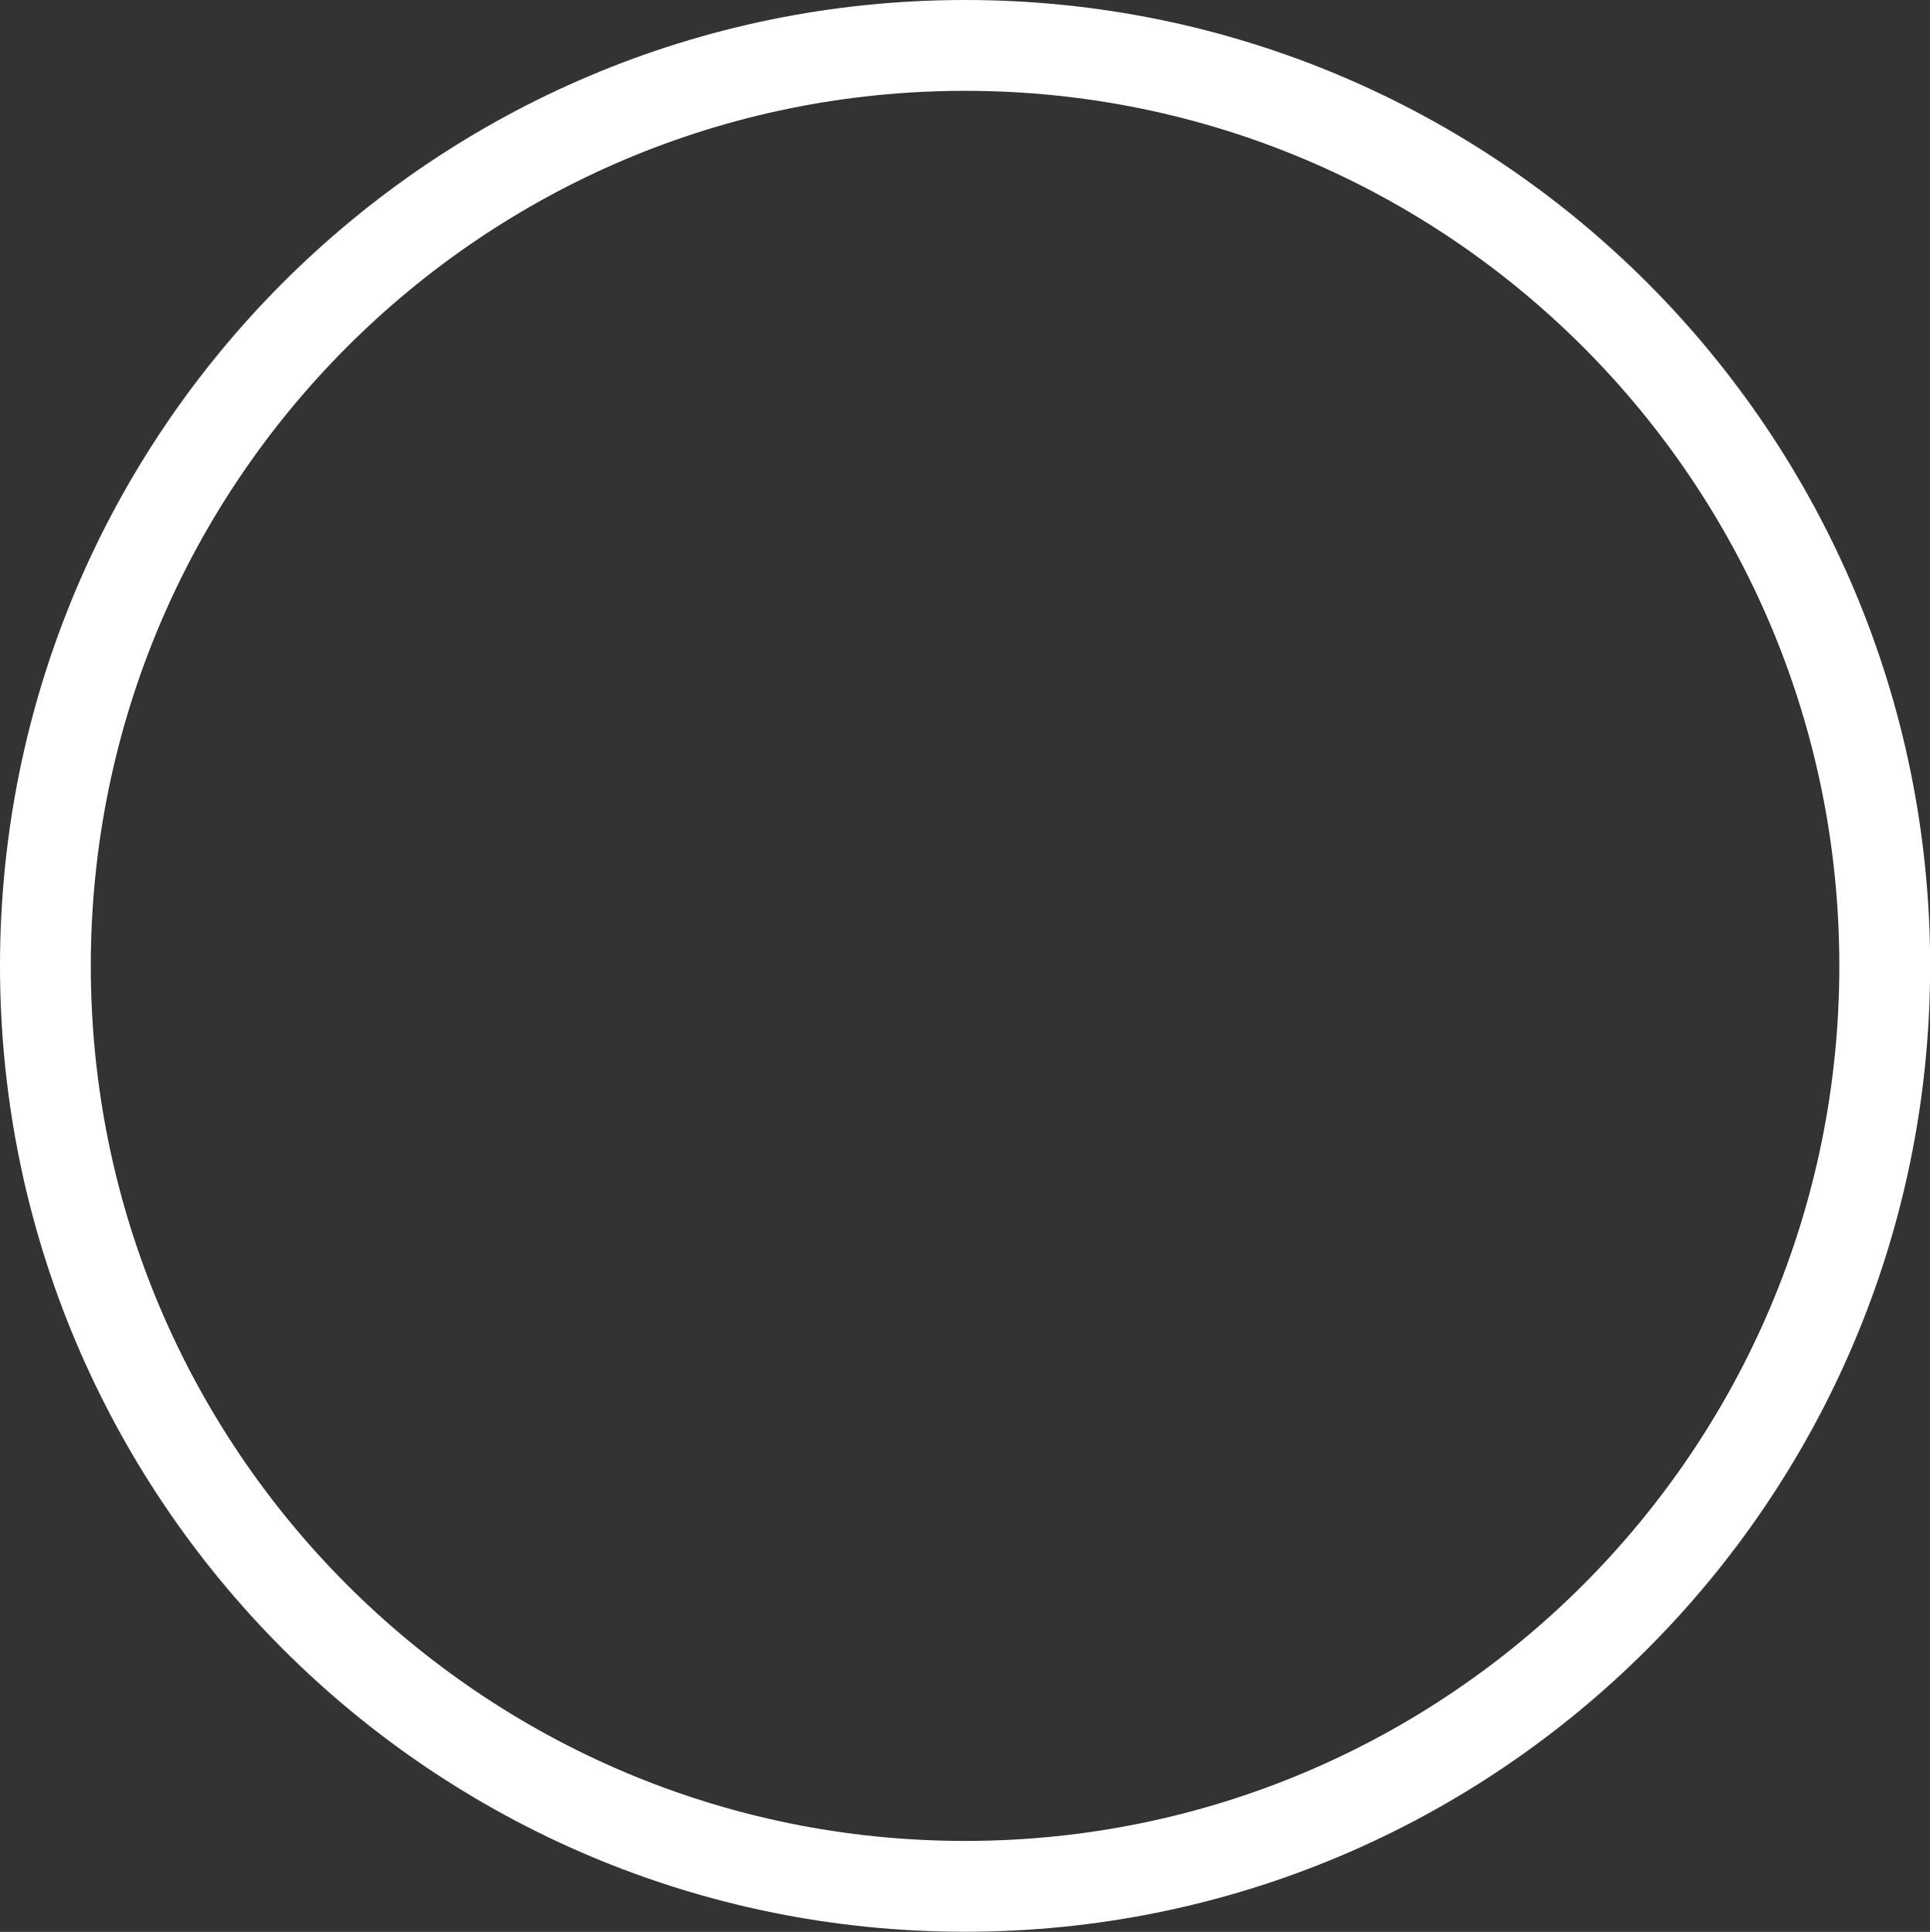
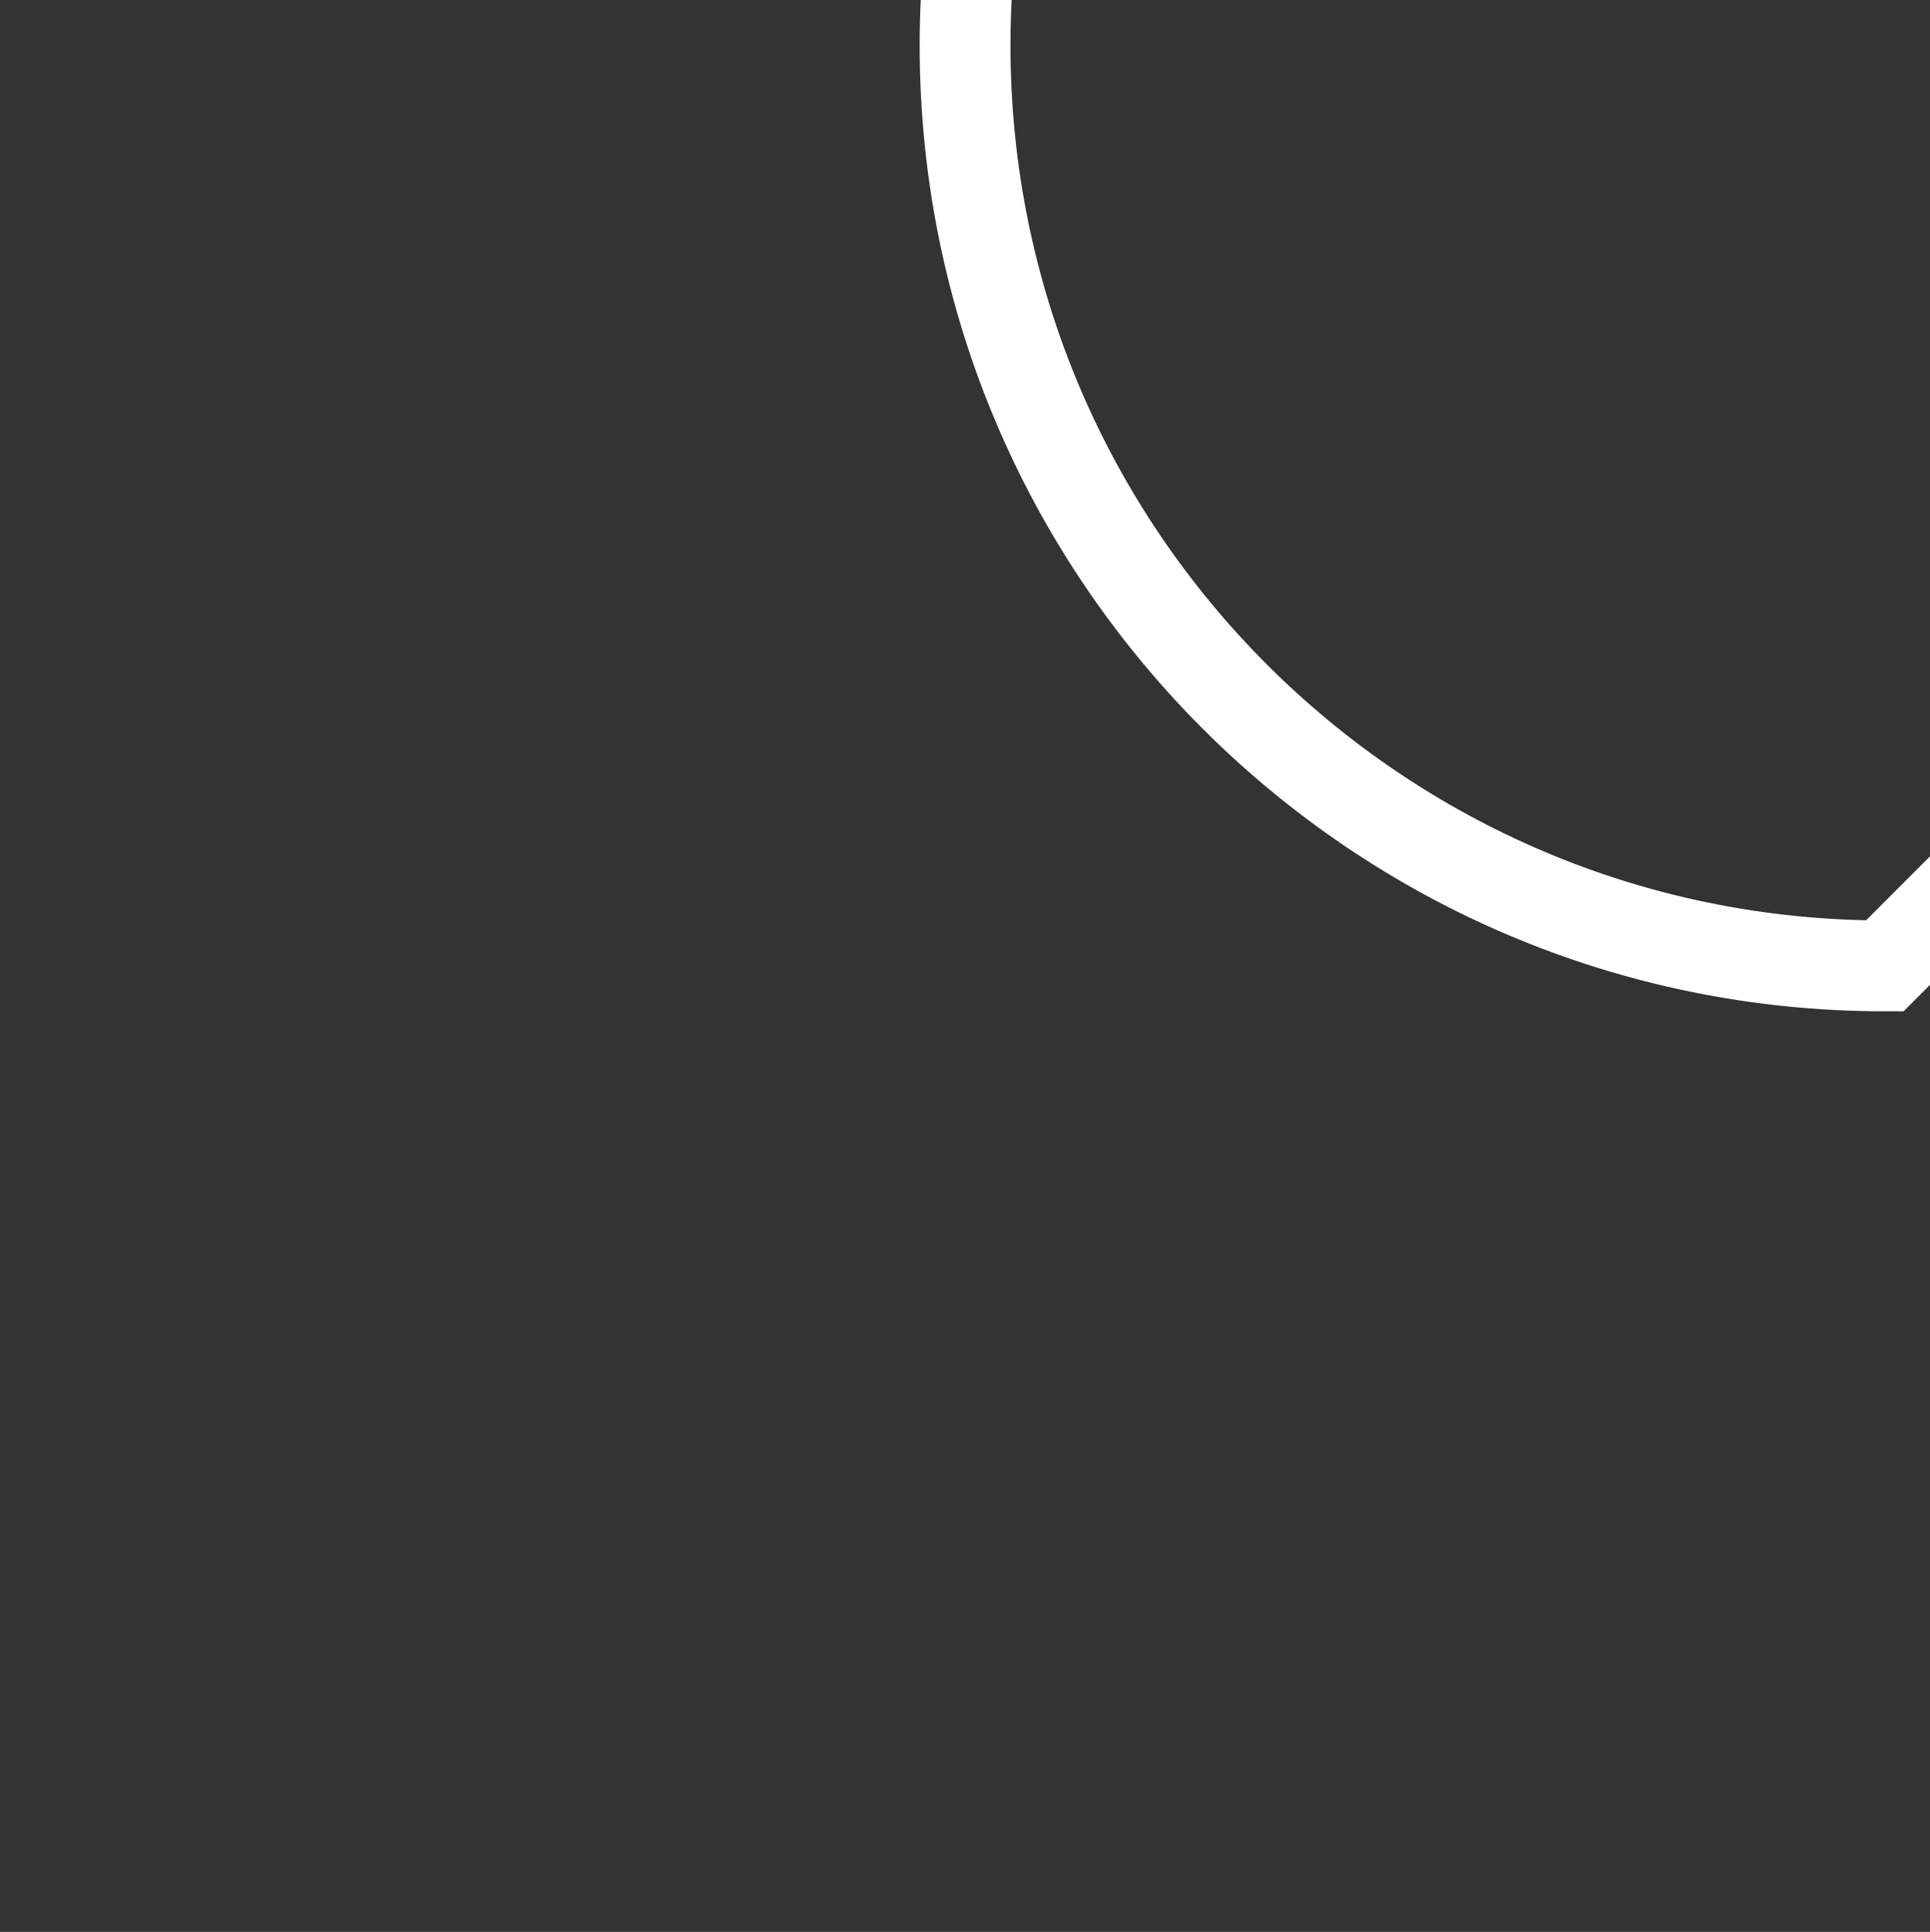
<svg xmlns="http://www.w3.org/2000/svg" version="1.1" width="26.57" height="26.59" viewBox="-0.625 -0.625 26.57 26.59">
  <rect x="-0.625" y="-0.625" width="26.57" height="26.59" fill="#333333" stroke="none" />
  <g>
    <g transform="matrix(1, 0, 0, 1, 0, 0)">
-       <path d="M25.322,12.669c0,6.997 -5.668,12.669 -12.661,12.669c-6.992,0 -12.661,-5.672 -12.661,-12.669c0,-6.997 5.668,-12.669 12.661,-12.669c6.992,0 12.661,5.672 12.661,12.669z" transform="matrix(1,0,0,1,0,0)" fill-rule="nonzero" fill-opacity="0" stroke-miterlimit="28.96" stroke-linejoin="ROUND" stroke-linecap="ROUND" stroke-width="1.25" stroke="#ffffff" />
+       <path d="M25.322,12.669c-6.992,0 -12.661,-5.672 -12.661,-12.669c0,-6.997 5.668,-12.669 12.661,-12.669c6.992,0 12.661,5.672 12.661,12.669z" transform="matrix(1,0,0,1,0,0)" fill-rule="nonzero" fill-opacity="0" stroke-miterlimit="28.96" stroke-linejoin="ROUND" stroke-linecap="ROUND" stroke-width="1.25" stroke="#ffffff" />
    </g>
  </g>
</svg>